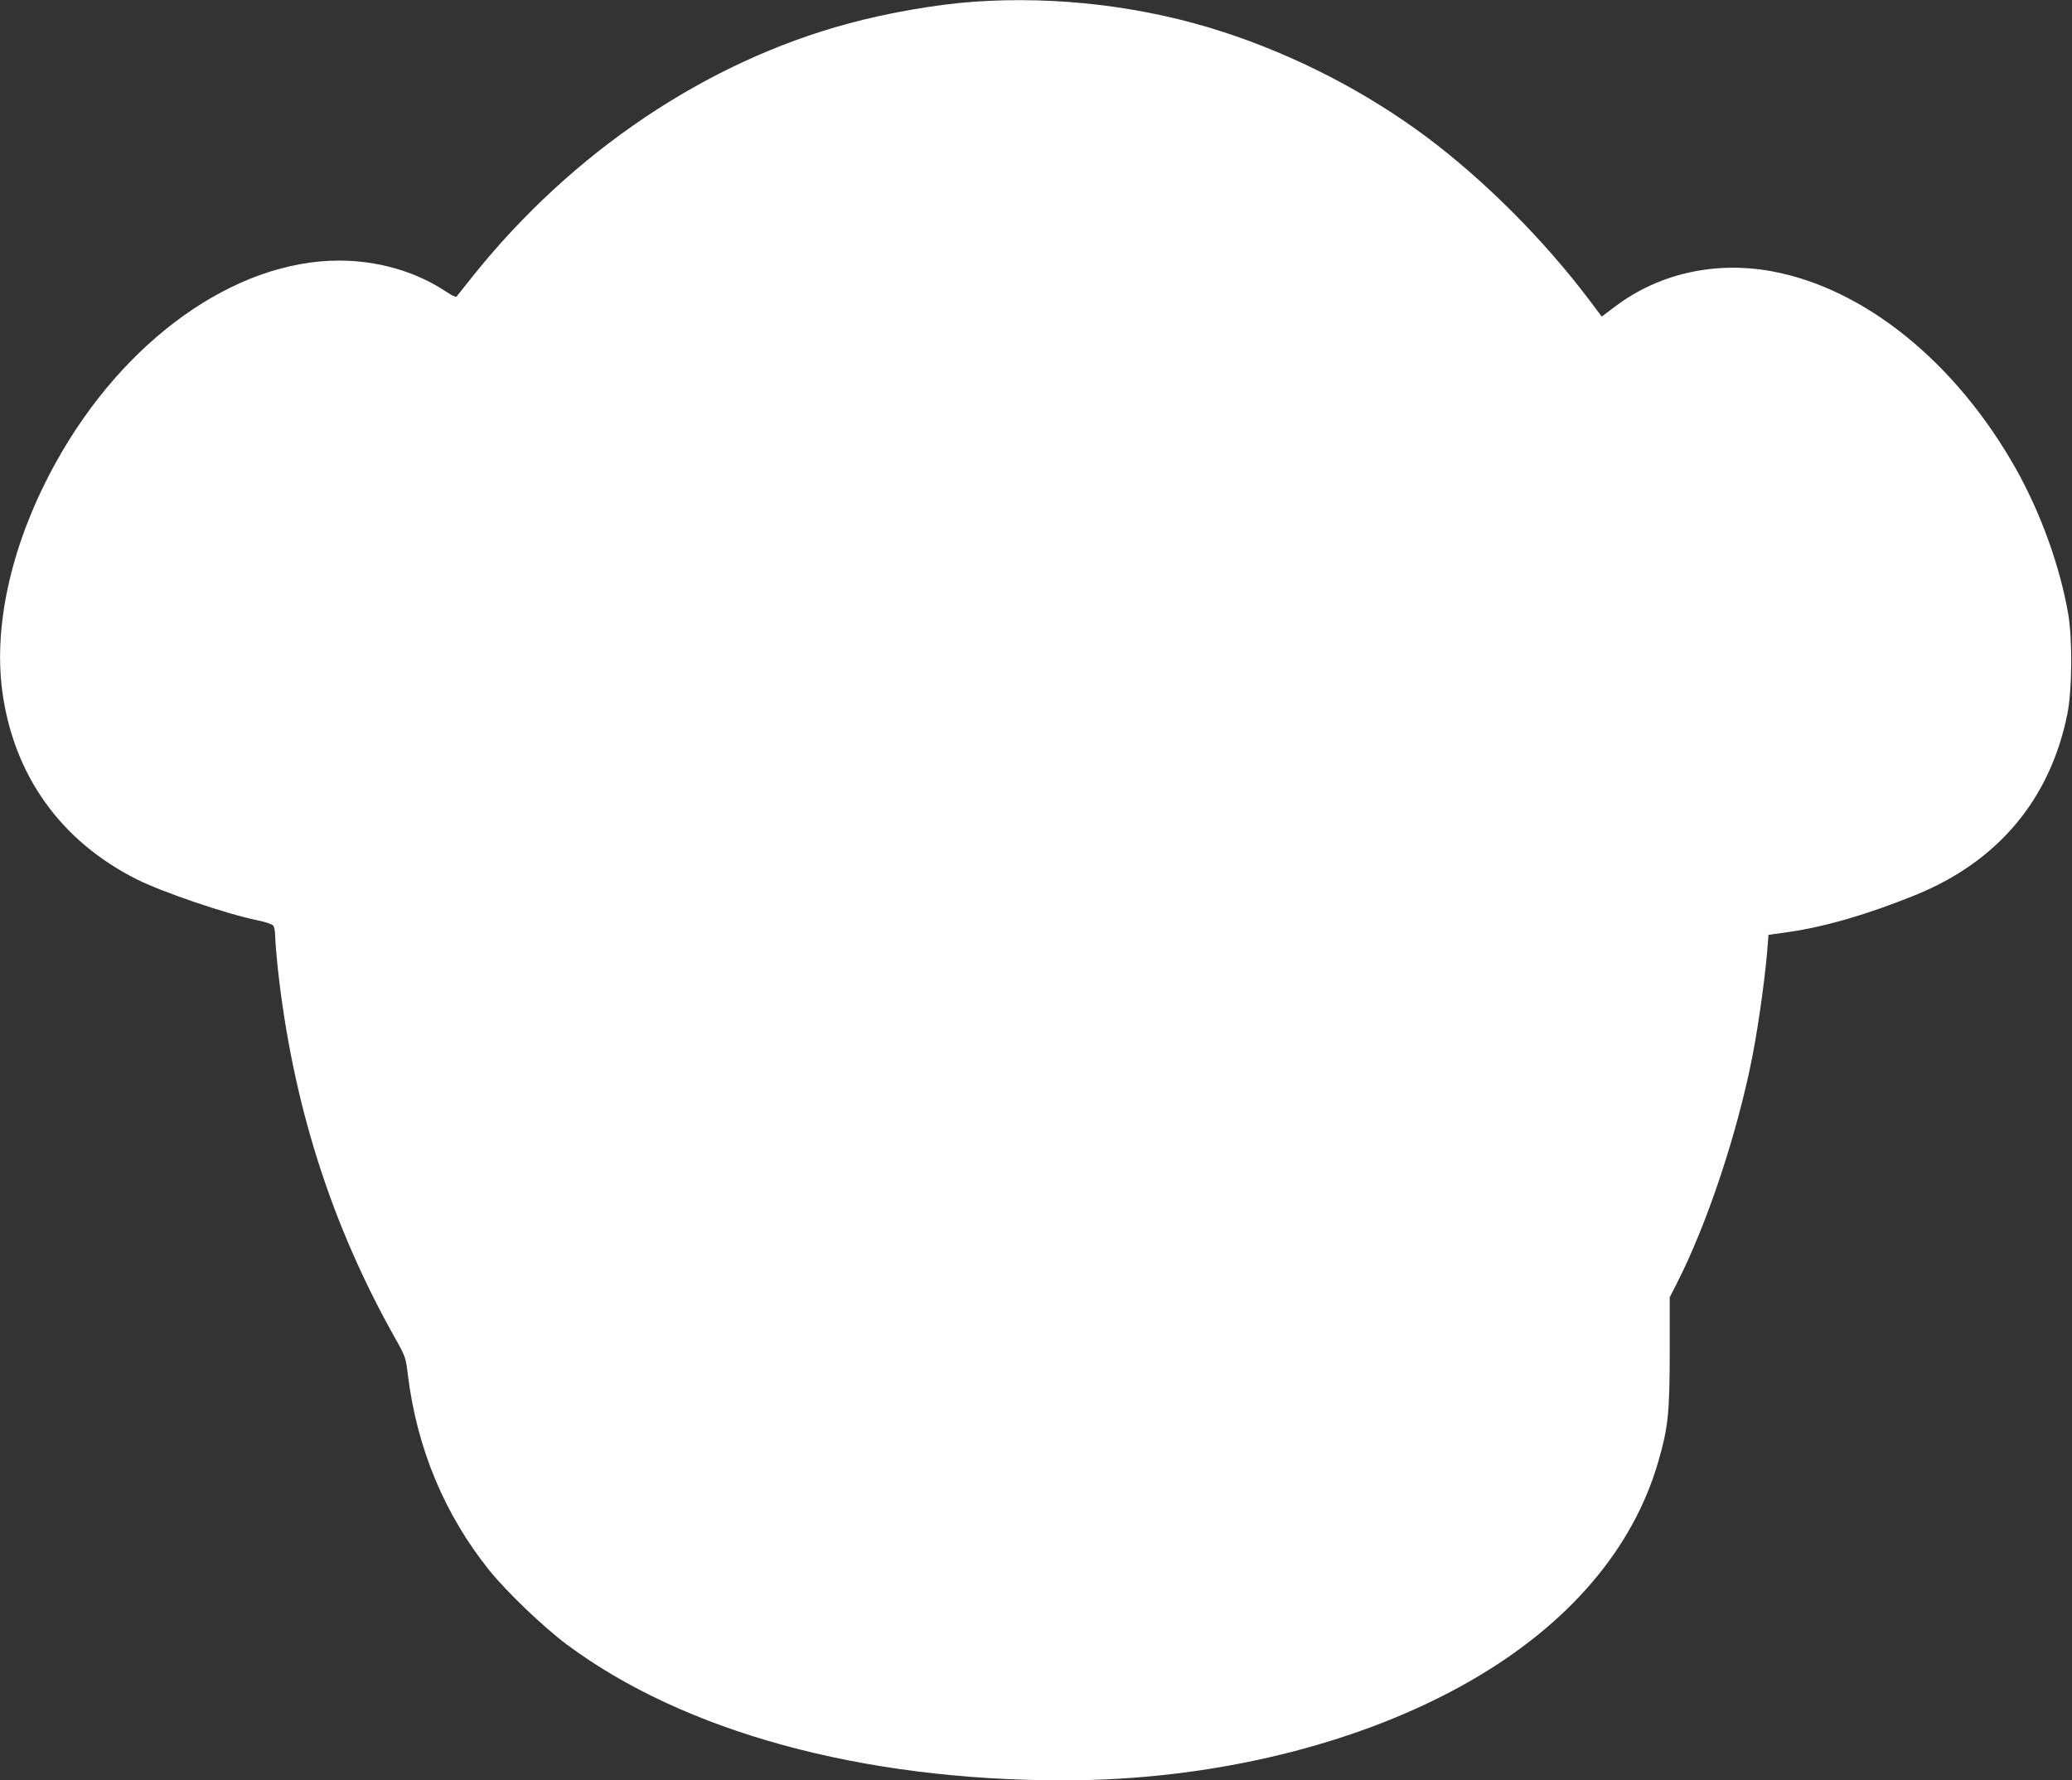
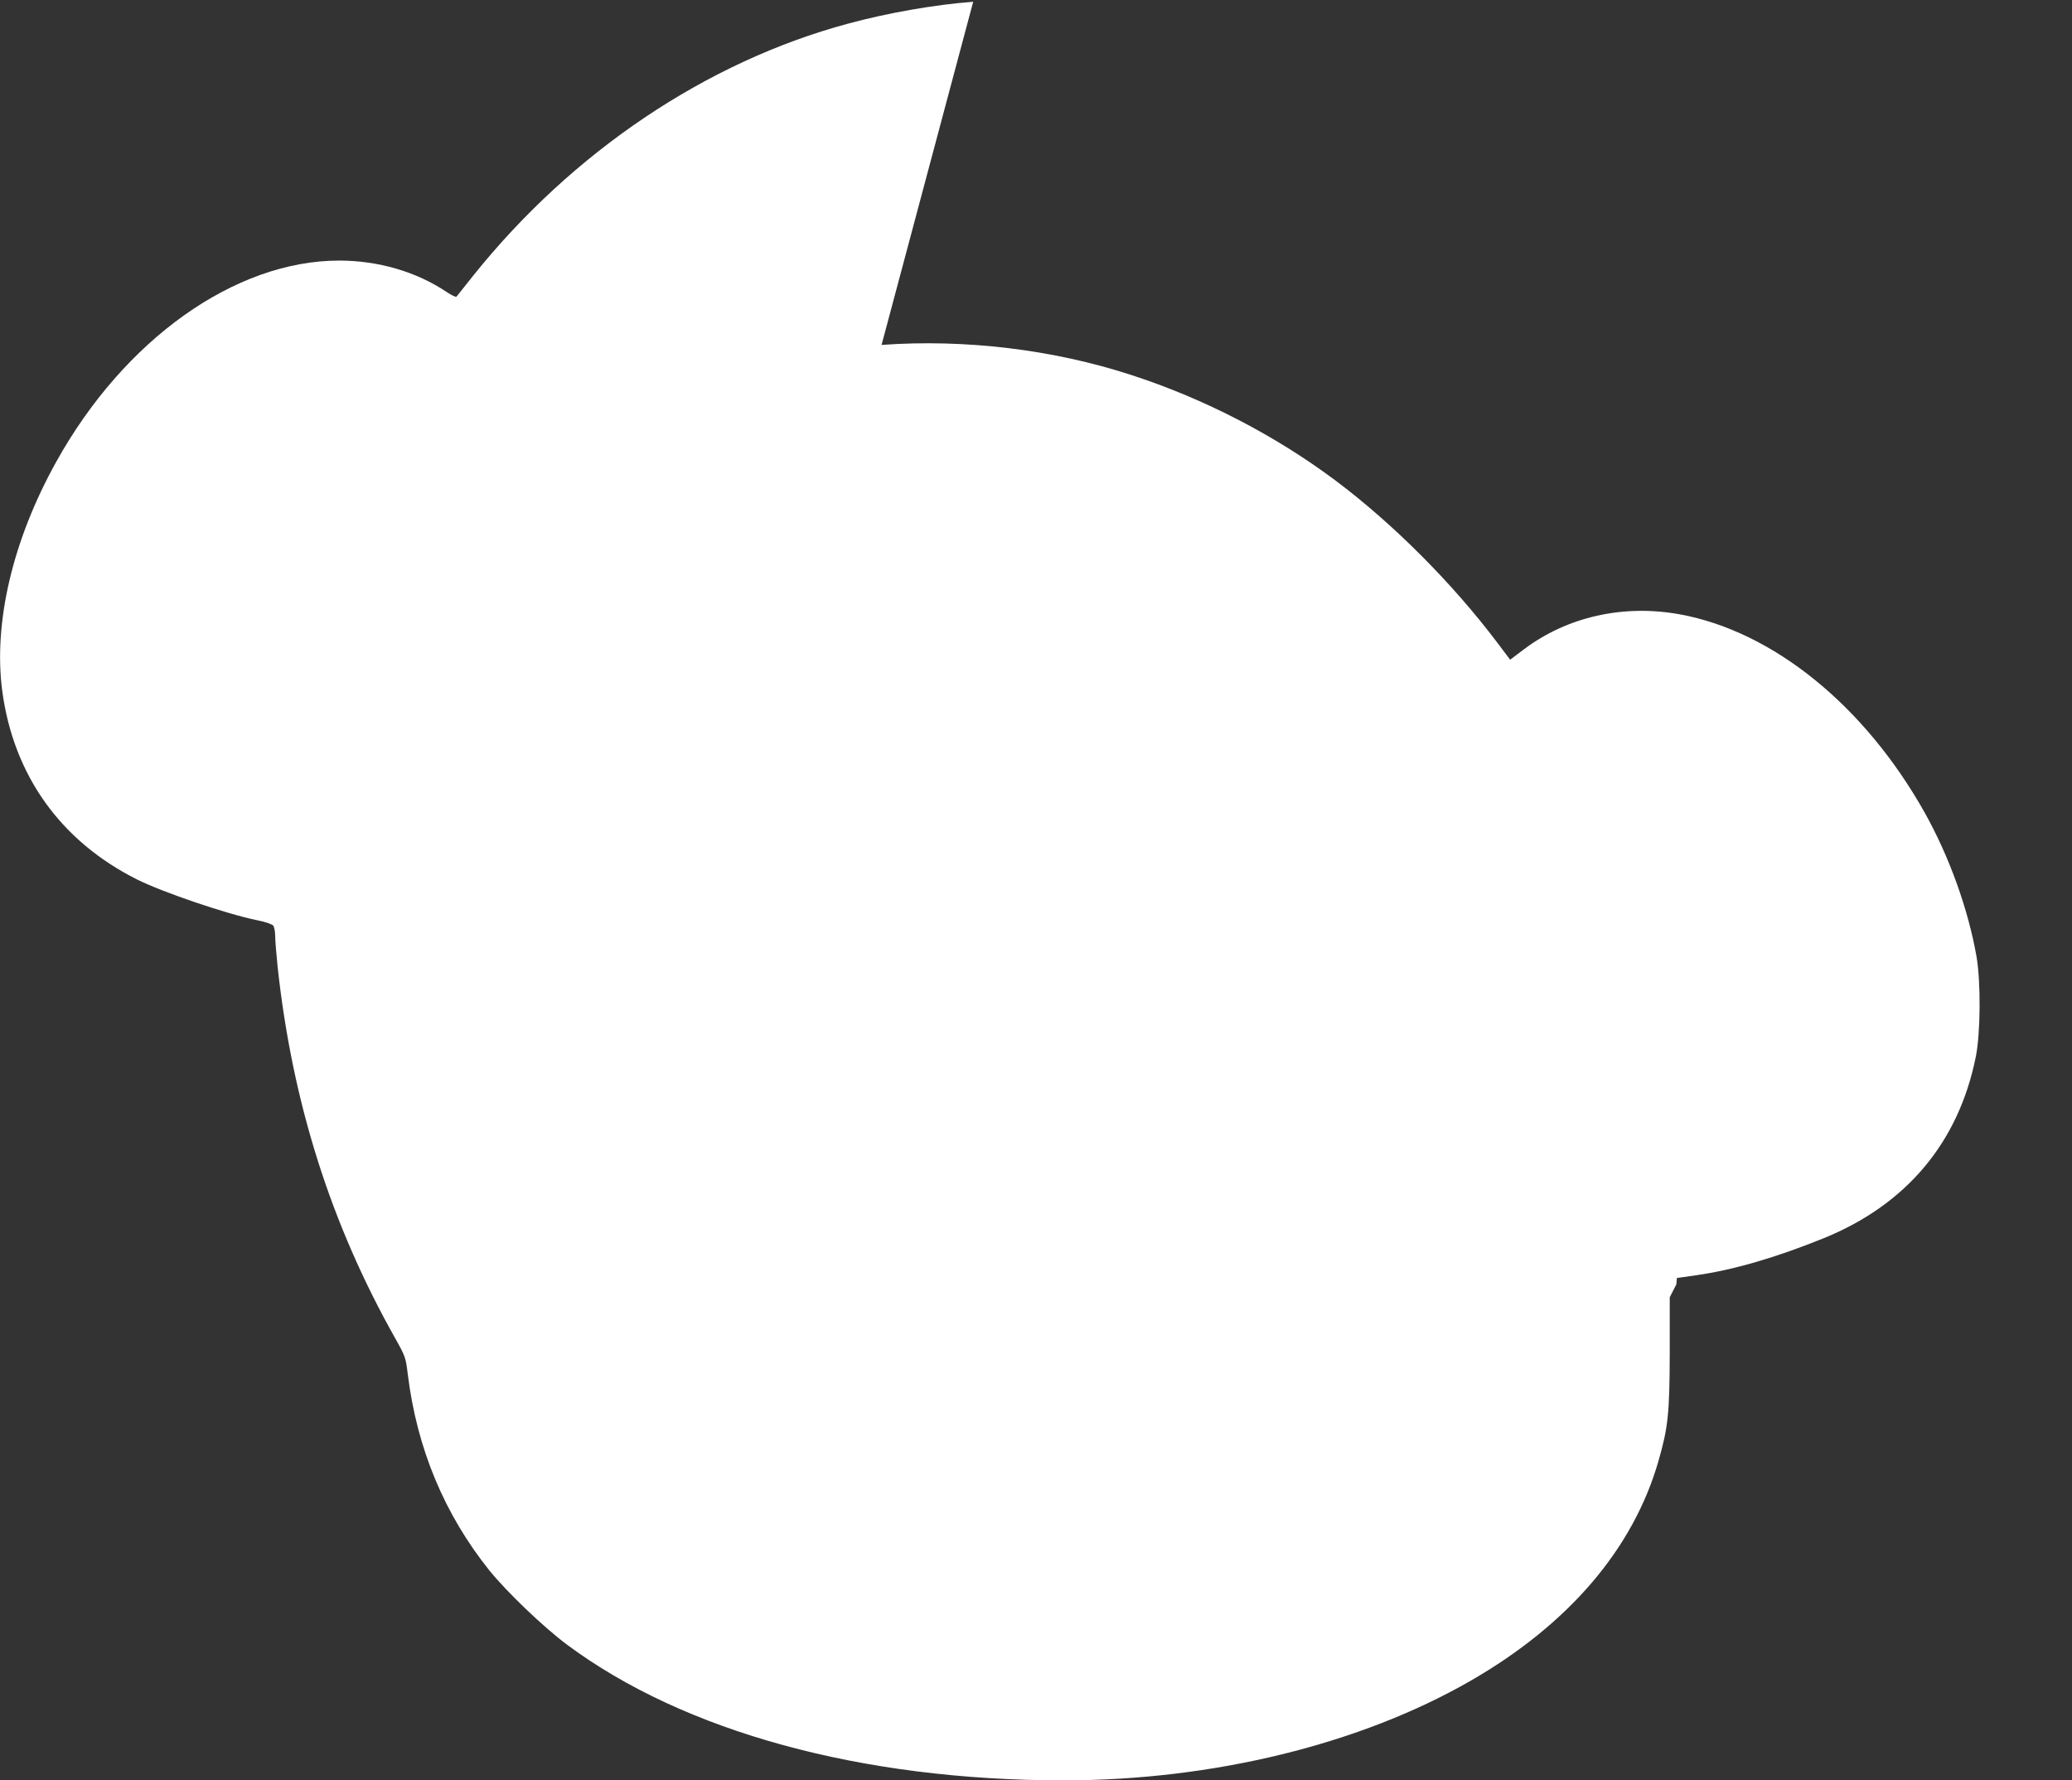
<svg xmlns="http://www.w3.org/2000/svg" version="1.0" width="1280pt" height="1100pt" viewBox="0 0 1280 1100" preserveAspectRatio="xMidYMid meet">
  <rect x="0" y="0" width="1280" height="1100" fill="#333333" stroke="none" />
  <g transform="translate(0,1100) scale(0.1,-0.1)" fill="#ffffff" stroke="none">
-     <path d="M6012 10989 c-233 -17 -525 -68 -773 -135 -876 -236 -1703 -793 -2314 -1555 -54 -68 -102 -128 -105 -132 -4 -4 -31 9 -61 29 -186 125 -422 194 -664 194 -643 0 -1328 -487 -1748 -1244 -269 -484 -389 -994 -333 -1416 70 -520 360 -926 831 -1163 160 -80 557 -215 745 -253 47 -9 91 -24 98 -33 6 -8 12 -37 12 -63 0 -27 7 -113 15 -191 91 -840 329 -1592 730 -2302 59 -105 62 -115 74 -215 56 -458 226 -866 505 -1214 108 -133 332 -348 478 -457 724 -539 1820 -839 3068 -839 923 0 1834 223 2516 616 604 348 1003 814 1159 1356 60 209 69 293 70 668 l0 345 41 80 c187 365 374 924 468 1400 42 213 87 545 98 720 l3 39 121 17 c229 33 488 108 787 229 511 208 833 592 939 1122 29 146 31 455 5 613 -51 294 -168 621 -322 896 -371 660 -935 1117 -1510 1223 -349 64 -697 -14 -965 -216 l-85 -64 -79 105 c-277 367 -642 734 -1001 1003 -372 278 -810 505 -1260 651 -485 158 -1027 223 -1543 186z" />
+     <path d="M6012 10989 c-233 -17 -525 -68 -773 -135 -876 -236 -1703 -793 -2314 -1555 -54 -68 -102 -128 -105 -132 -4 -4 -31 9 -61 29 -186 125 -422 194 -664 194 -643 0 -1328 -487 -1748 -1244 -269 -484 -389 -994 -333 -1416 70 -520 360 -926 831 -1163 160 -80 557 -215 745 -253 47 -9 91 -24 98 -33 6 -8 12 -37 12 -63 0 -27 7 -113 15 -191 91 -840 329 -1592 730 -2302 59 -105 62 -115 74 -215 56 -458 226 -866 505 -1214 108 -133 332 -348 478 -457 724 -539 1820 -839 3068 -839 923 0 1834 223 2516 616 604 348 1003 814 1159 1356 60 209 69 293 70 668 l0 345 41 80 l3 39 121 17 c229 33 488 108 787 229 511 208 833 592 939 1122 29 146 31 455 5 613 -51 294 -168 621 -322 896 -371 660 -935 1117 -1510 1223 -349 64 -697 -14 -965 -216 l-85 -64 -79 105 c-277 367 -642 734 -1001 1003 -372 278 -810 505 -1260 651 -485 158 -1027 223 -1543 186z" />
  </g>
</svg>